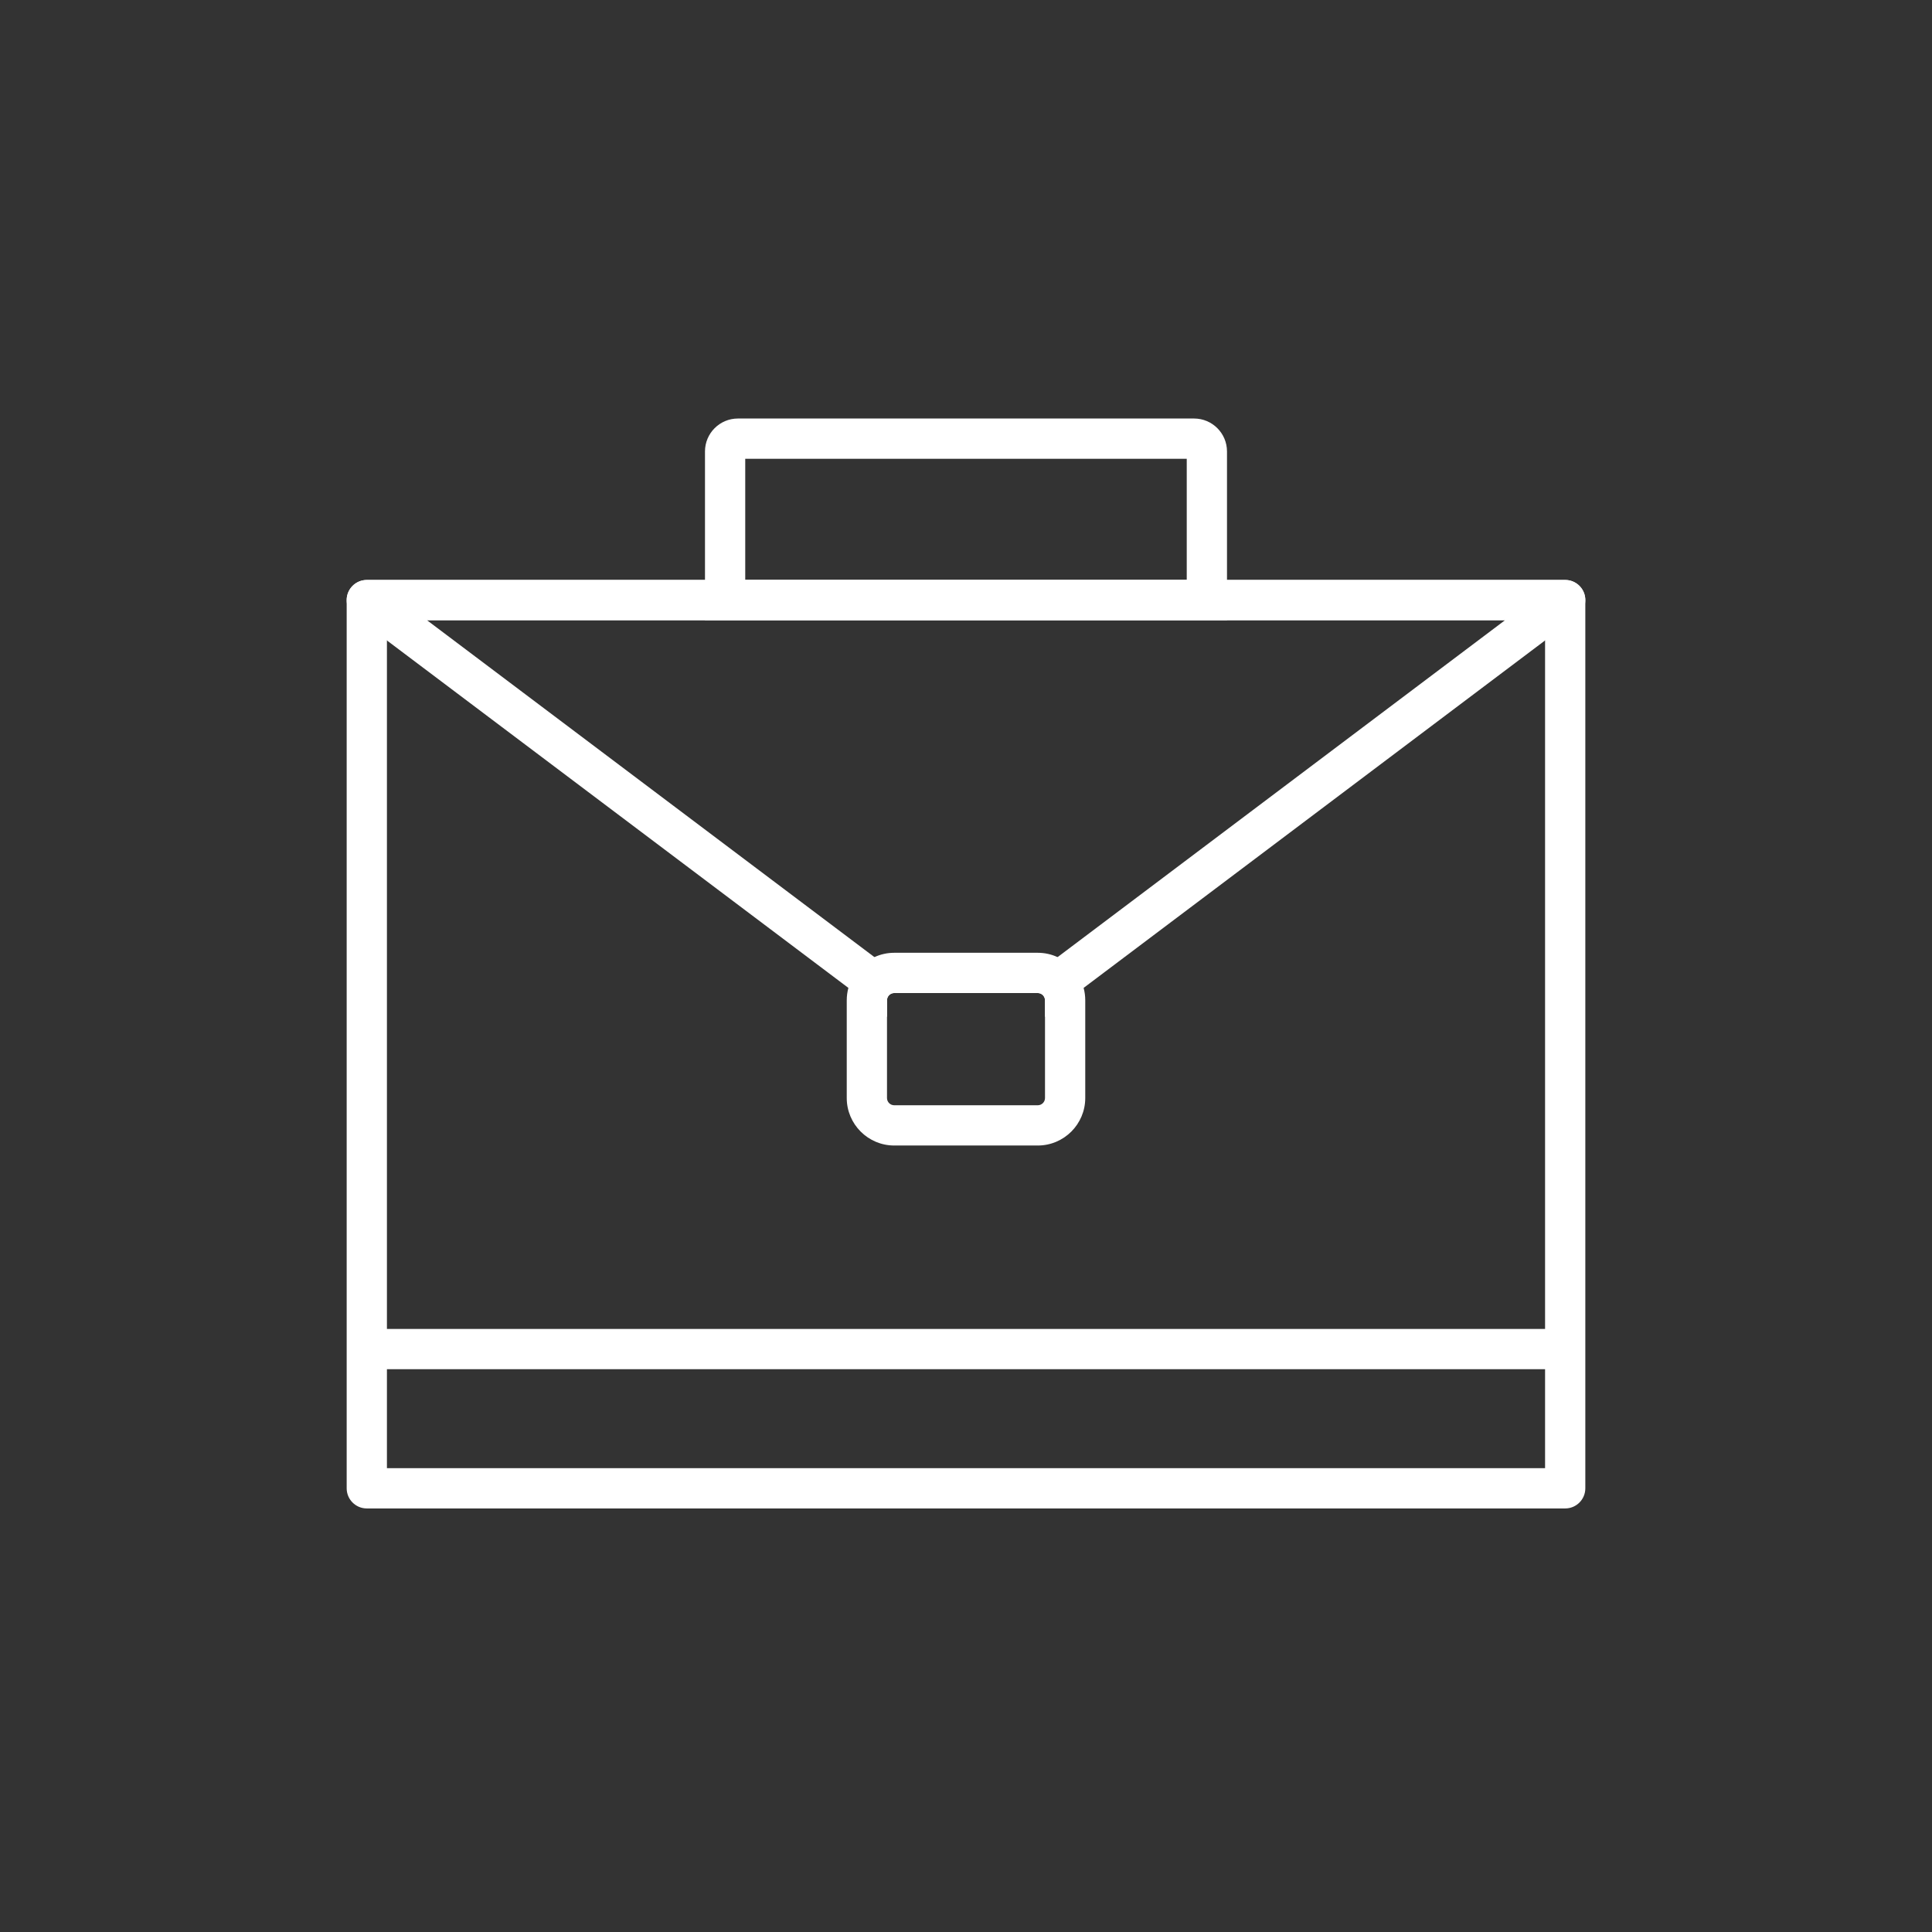
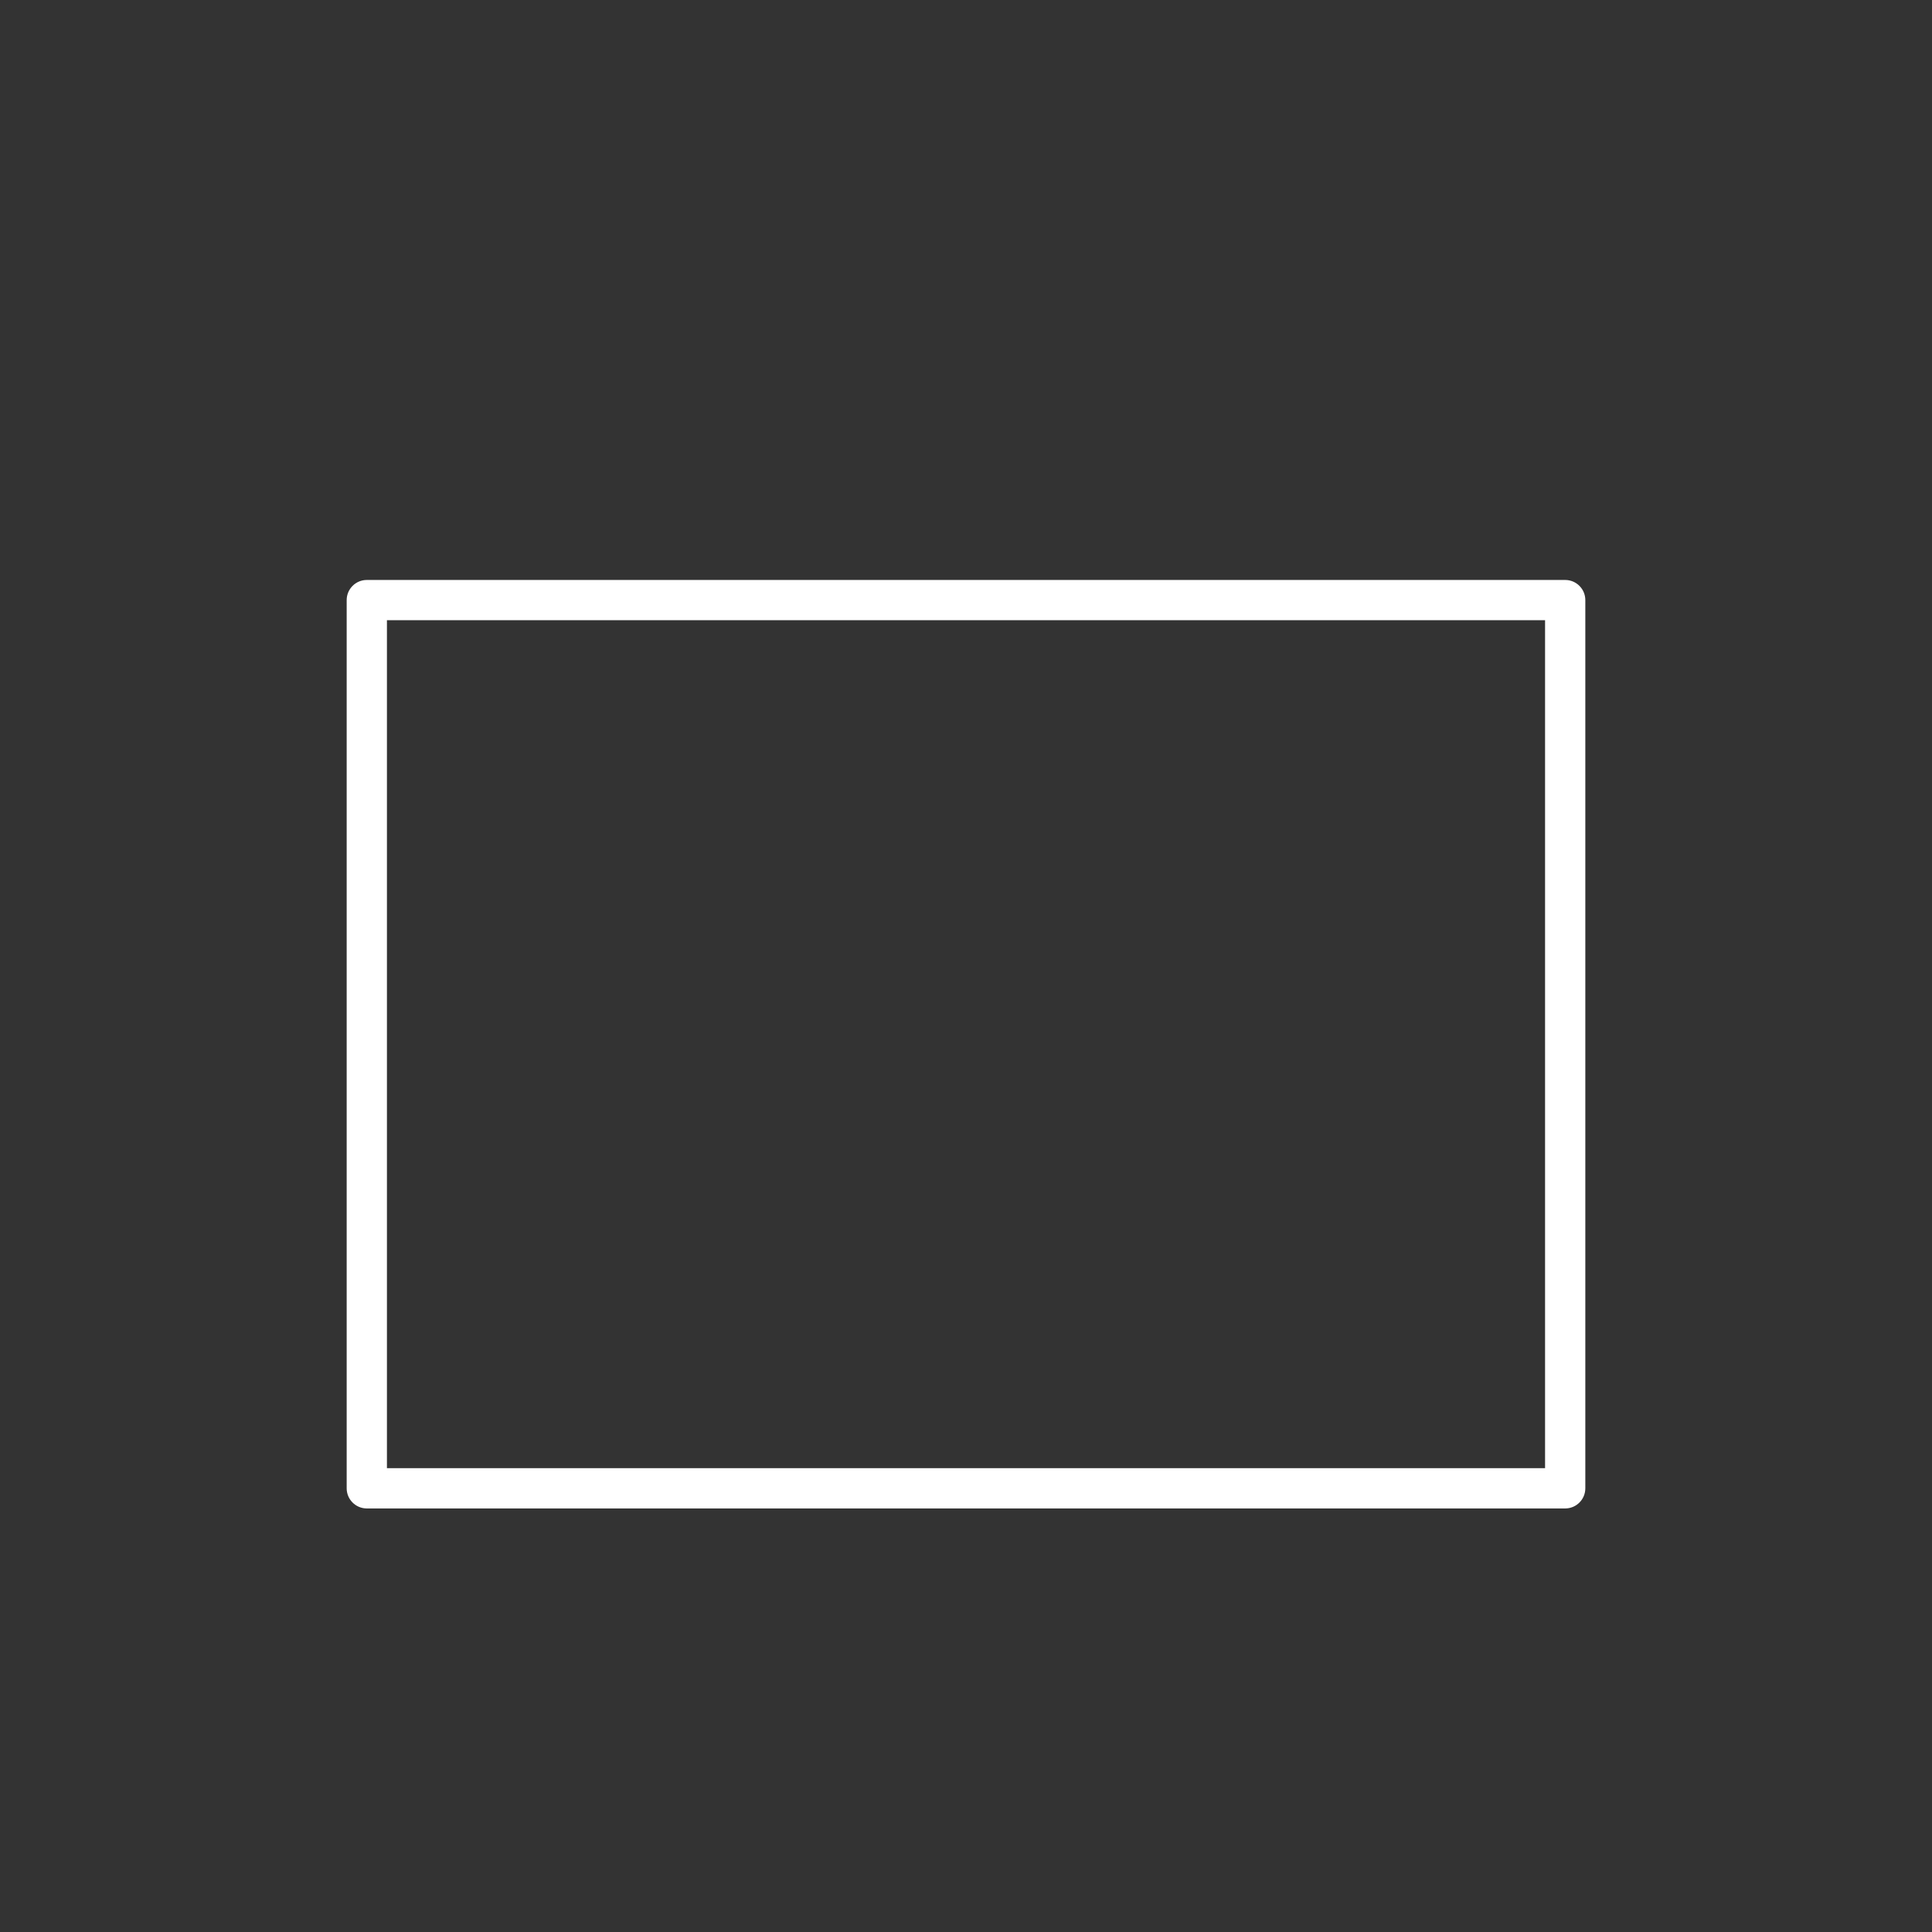
<svg xmlns="http://www.w3.org/2000/svg" version="1.1" x="0px" y="0px" viewBox="0 0 1200 1200" style="enable-background:new 0 0 1200 1200;" xml:space="preserve">
  <rect x="0" y="0" width="1200" height="1200" fill="#333333" stroke="none" />
  <style type="text/css">
	.st0{display:none;}
	.st1{display:inline;fill:#C00D0D;}
	.st2{fill:#FFFFFF;}
	.st3{fill:none;stroke:#FFFFFF;stroke-miterlimit:10;}
	.st4{fill:none;}
	.st5{fill:#C00D0D;}
</style>
  <g id="HG_mit_exportieren" class="st0">
    <rect x="0" y="-2.49" class="st1" width="1200" height="1200" />
  </g>
  <g id="Layout">
    <g>
      <path class="st2" d="M972.17,936.92H227.83c-6.9,0-12.5-5.6-12.5-12.5V372.73c0-6.9,5.6-12.5,12.5-12.5h744.34    c6.9,0,12.5,5.6,12.5,12.5v551.69C984.67,931.33,979.08,936.92,972.17,936.92z M240.33,911.92h719.34V385.23H240.33V911.92z" />
    </g>
    <g>
-       <path class="st2" d="M984.03,368.77c-1.71-5.1-6.48-8.54-11.86-8.54H227.83c-5.38,0-10.15,3.44-11.86,8.54    c-1.7,5.1,0.04,10.71,4.34,13.95L526.95,613.6l11.48,8.64l12.5,9.42v-10.37c0-2.49,2.02-4.5,4.5-4.5h17.32l-16.6-12.5l-13.02-9.8    L265.21,385.23h669.58L656.87,594.49l-13.02,9.8l-16.6,12.5h17.32c2.48,0,4.5,2.01,4.5,4.5v10.37l12.5-9.42l11.48-8.64    l306.64-230.88C983.98,379.48,985.73,373.87,984.03,368.77z" />
+       </g>
+     <g>
+       <path class="st4" d="M644.57,604.29h-89.14c-9.39,0-17,7.61-17,17V682c0,9.39,7.61,17,17,17h89.14c9.38,0,17-7.61,17-17v-60.71    C661.57,611.9,653.95,604.29,644.57,604.29z" />
    </g>
    <g>
-       <path class="st4" d="M644.57,604.29h-89.14c-9.39,0-17,7.61-17,17V682c0,9.39,7.61,17,17,17h89.14c9.38,0,17-7.61,17-17v-60.71    C661.57,611.9,653.95,604.29,644.57,604.29z" />
-       <path class="st2" d="M673.05,613.6c-2.3-8.5-8.31-15.5-16.18-19.11c-3.74-1.74-7.91-2.7-12.3-2.7h-89.14    c-4.39,0-8.56,0.96-12.3,2.7c-7.87,3.61-13.88,10.61-16.18,19.11c-0.67,2.45-1.02,5.03-1.02,7.69V682    c0,16.27,13.24,29.5,29.5,29.5h89.14c16.26,0,29.5-13.23,29.5-29.5v-60.71C674.07,618.63,673.72,616.05,673.05,613.6z M649.07,682    c0,2.48-2.02,4.5-4.5,4.5h-89.14c-2.48,0-4.5-2.02-4.5-4.5v-60.71c0-2.49,2.02-4.5,4.5-4.5h89.14c2.48,0,4.5,2.01,4.5,4.5V682z" />
-     </g>
+       </g>
    <g>
-       <path class="st2" d="M762.12,385.23H437.88V280.39c0-11.27,9.17-20.44,20.44-20.44h283.35c11.27,0,20.44,9.17,20.44,20.44V385.23z     M462.88,360.23h274.23v-75.28H462.88V360.23z" />
-     </g>
-     <g>
-       <rect x="229.94" y="825.43" class="st2" width="740.01" height="25" />
-     </g>
+       </g>
  </g>
</svg>